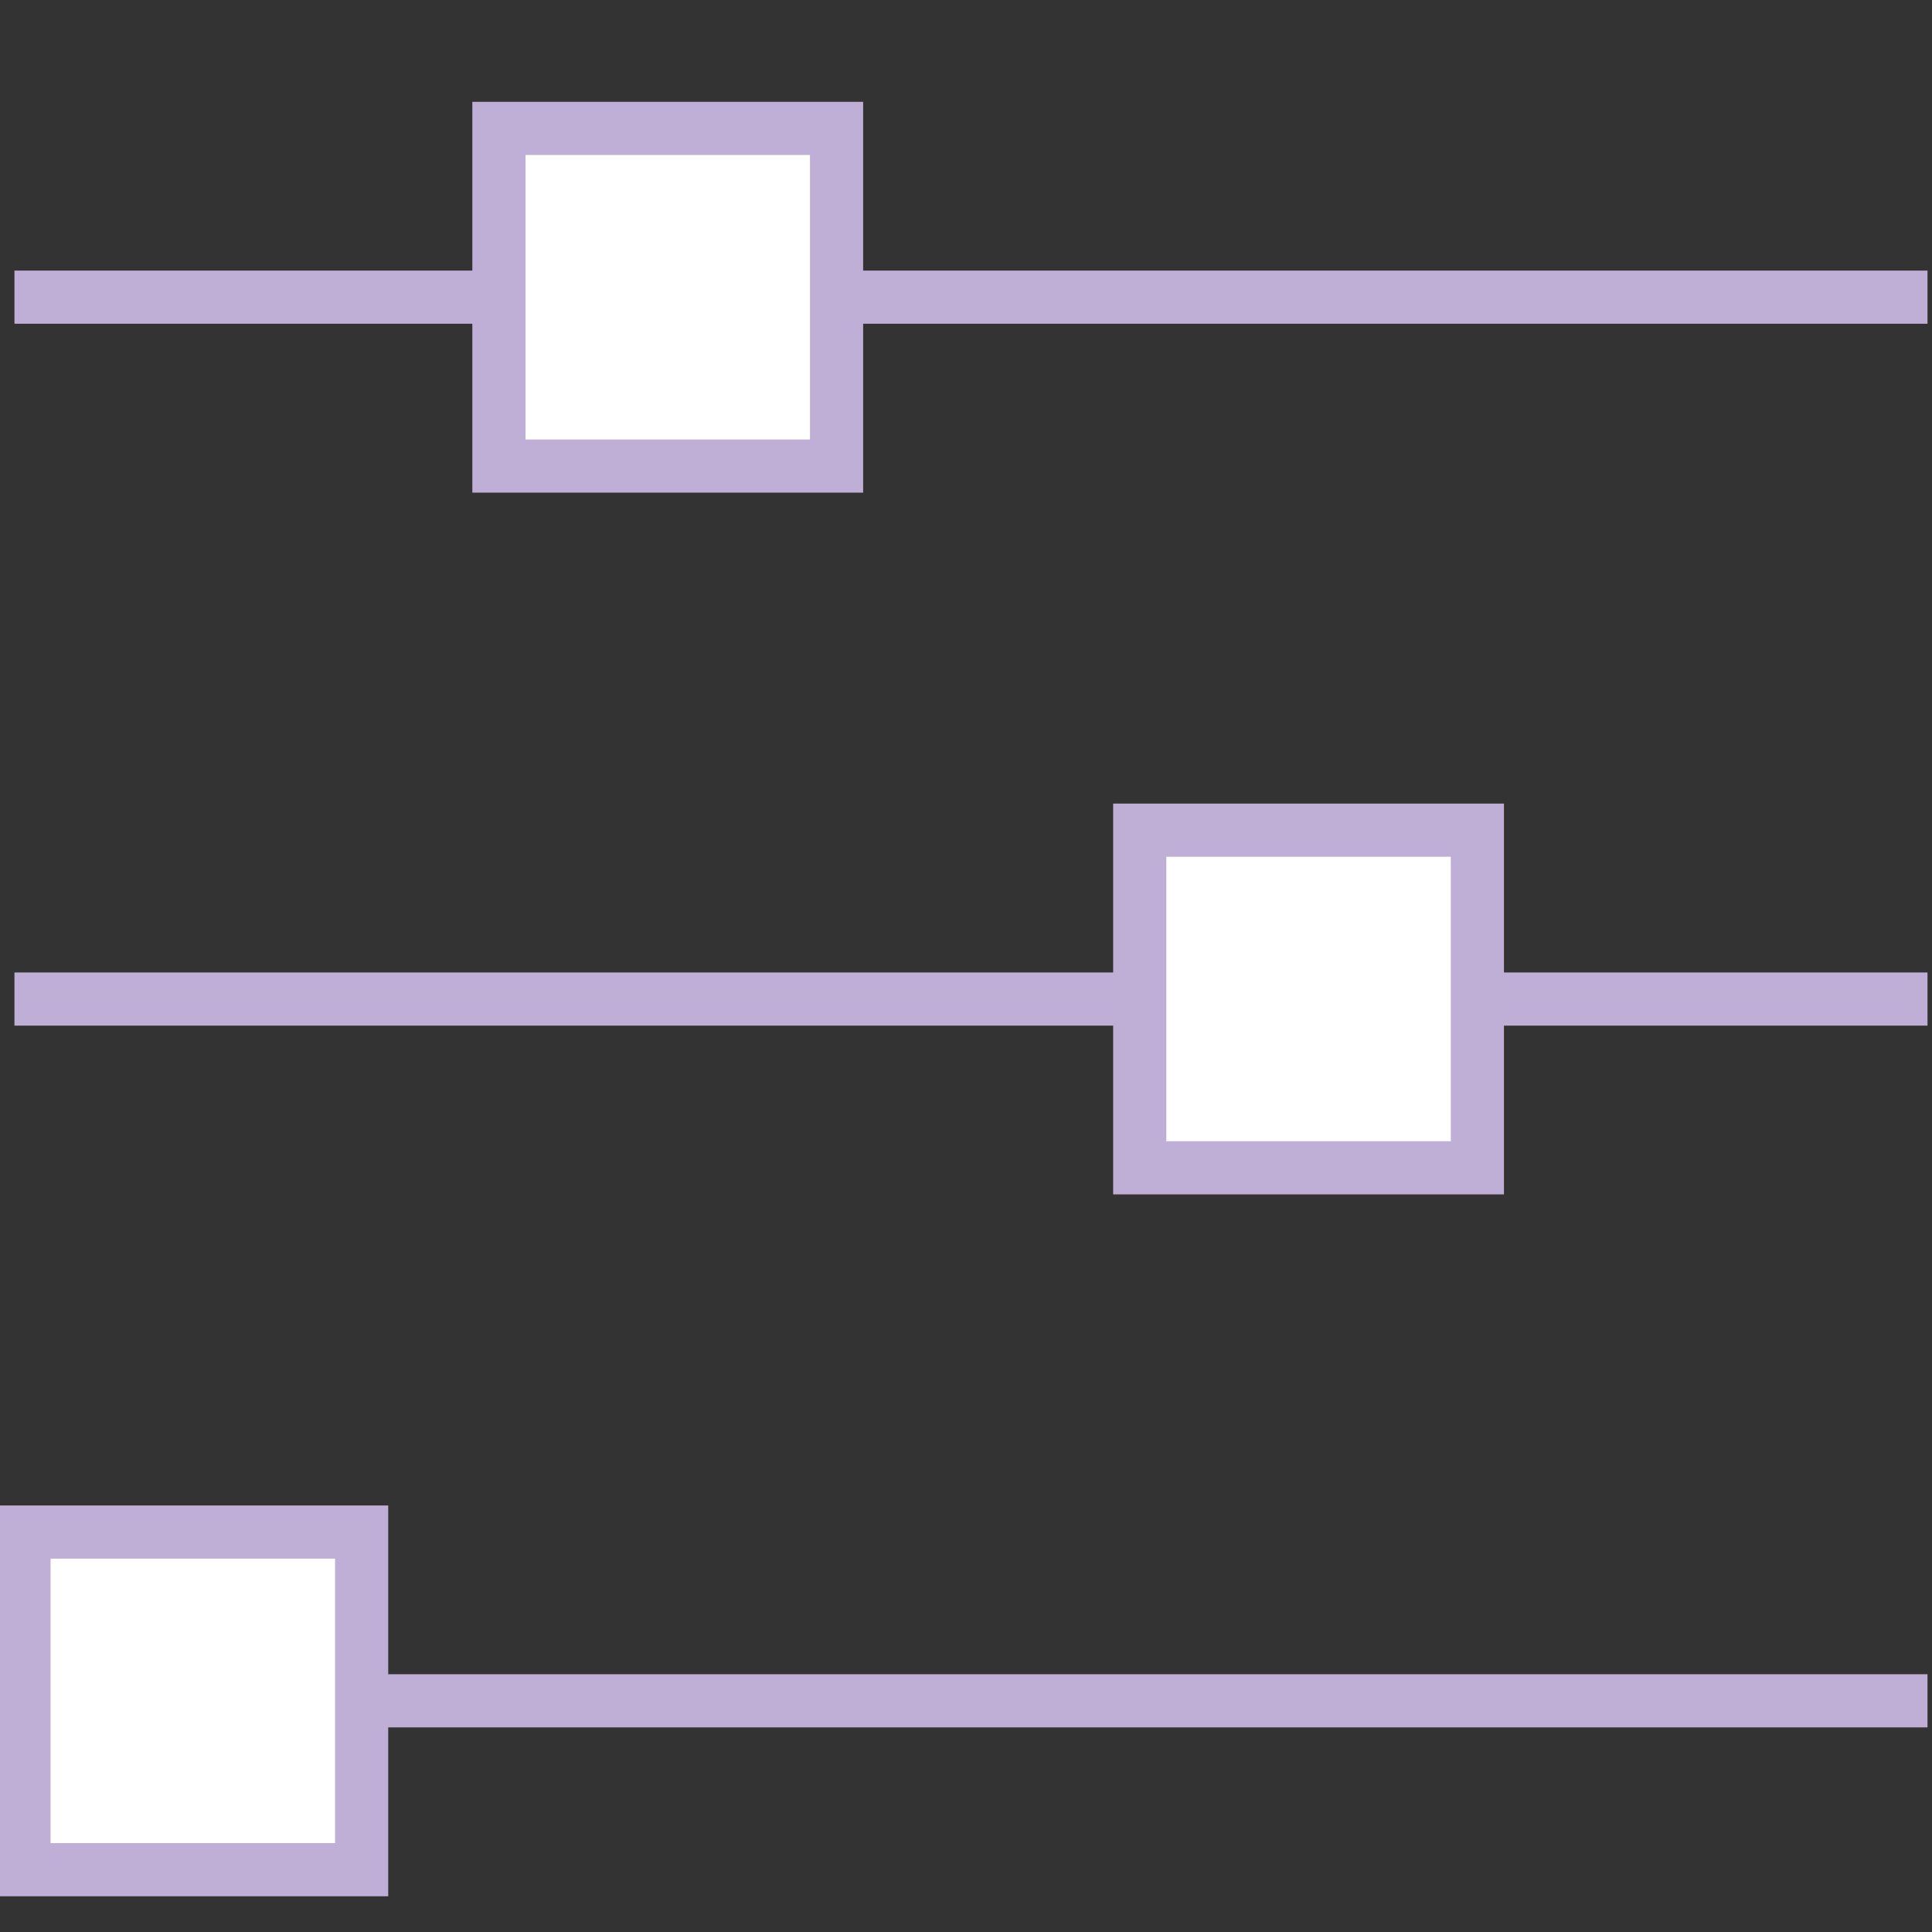
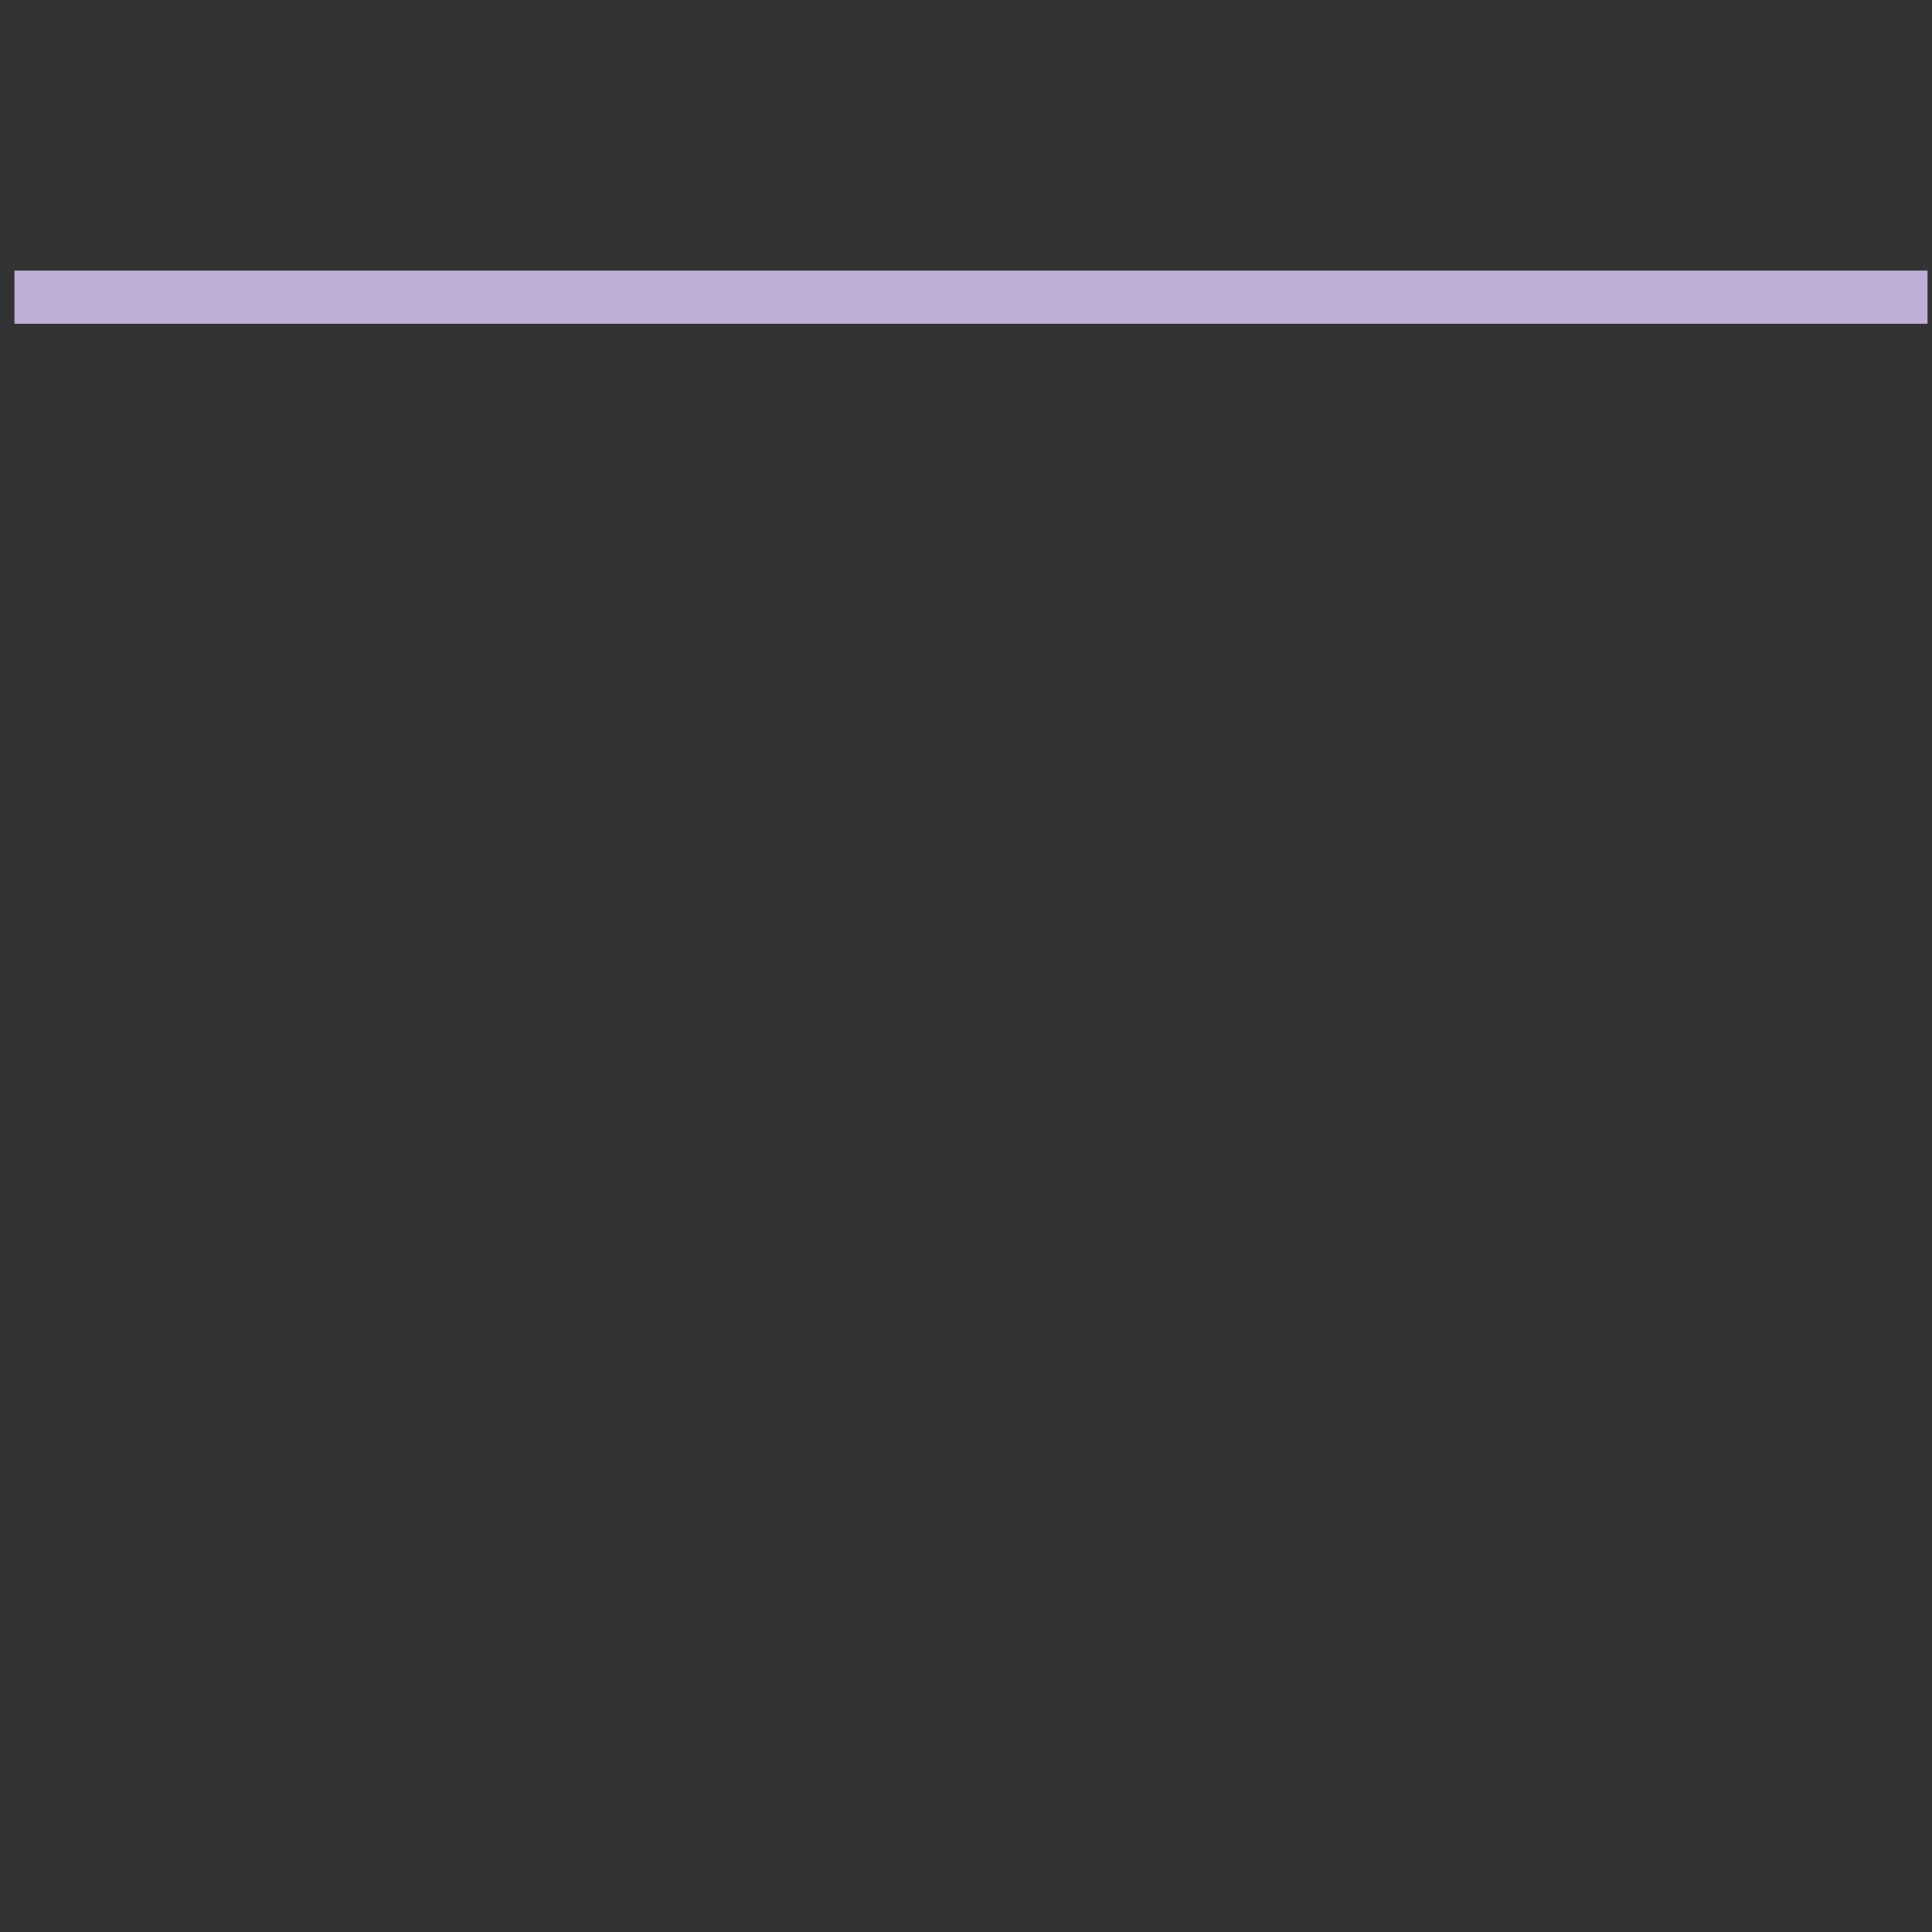
<svg xmlns="http://www.w3.org/2000/svg" id="Layer_1" version="1.1" viewBox="0 0 1417.3 1417.3">
  <rect x="0" y="0" width="1417.3" height="1417.3" fill="#333333" stroke="none" />
  <defs>
    <style>
      .st0 {
        fill: none;
      }

      .st0, .st1 {
        stroke: #bfaed5;
        stroke-miterlimit: 10;
        stroke-width: 39px;
      }

      .st1 {
        fill: #fff;
      }
    </style>
  </defs>
  <line class="st0" x1="10.6" y1="218" x2="1414" y2="218" />
-   <rect class="st1" x="366" y="94.2" width="247.7" height="247.7" />
-   <line class="st0" x1="10.6" y1="732.9" x2="1414" y2="732.9" />
-   <rect class="st1" x="836.1" y="609" width="247.7" height="247.7" />
-   <line class="st0" x1="10.6" y1="1247.7" x2="1414" y2="1247.7" />
-   <rect class="st1" x="17.6" y="1123.9" width="247.7" height="247.7" />
</svg>